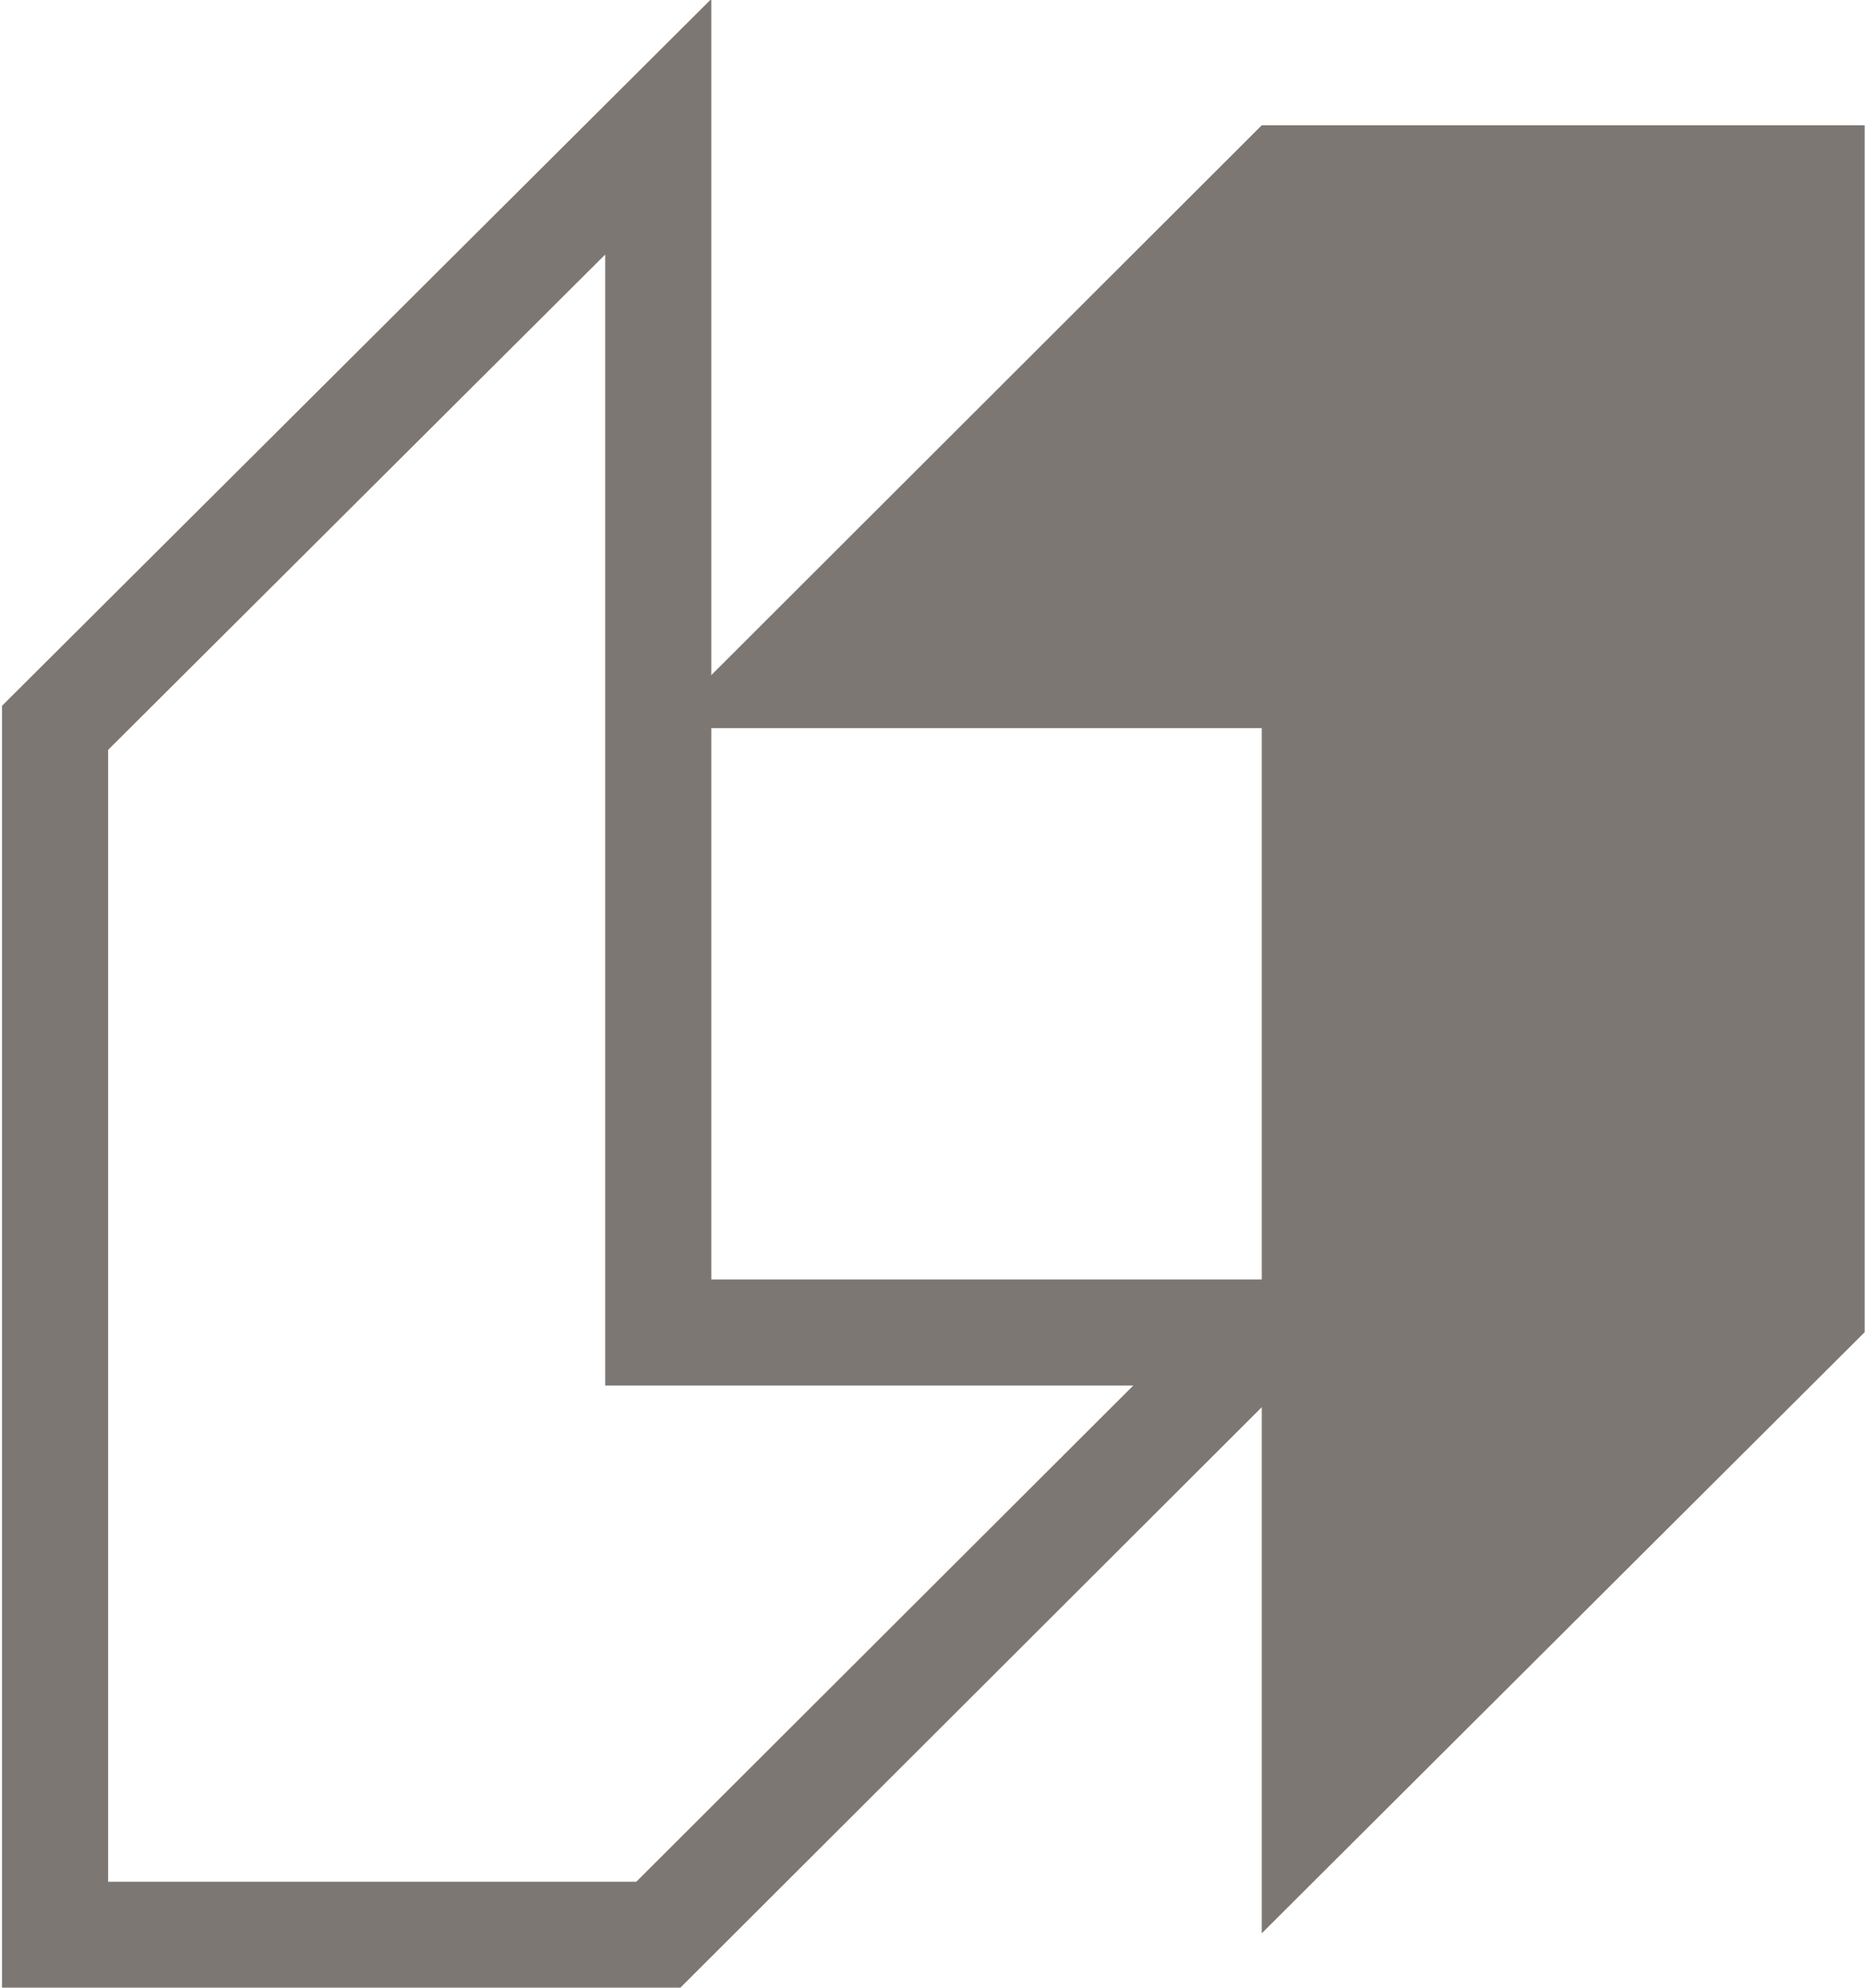
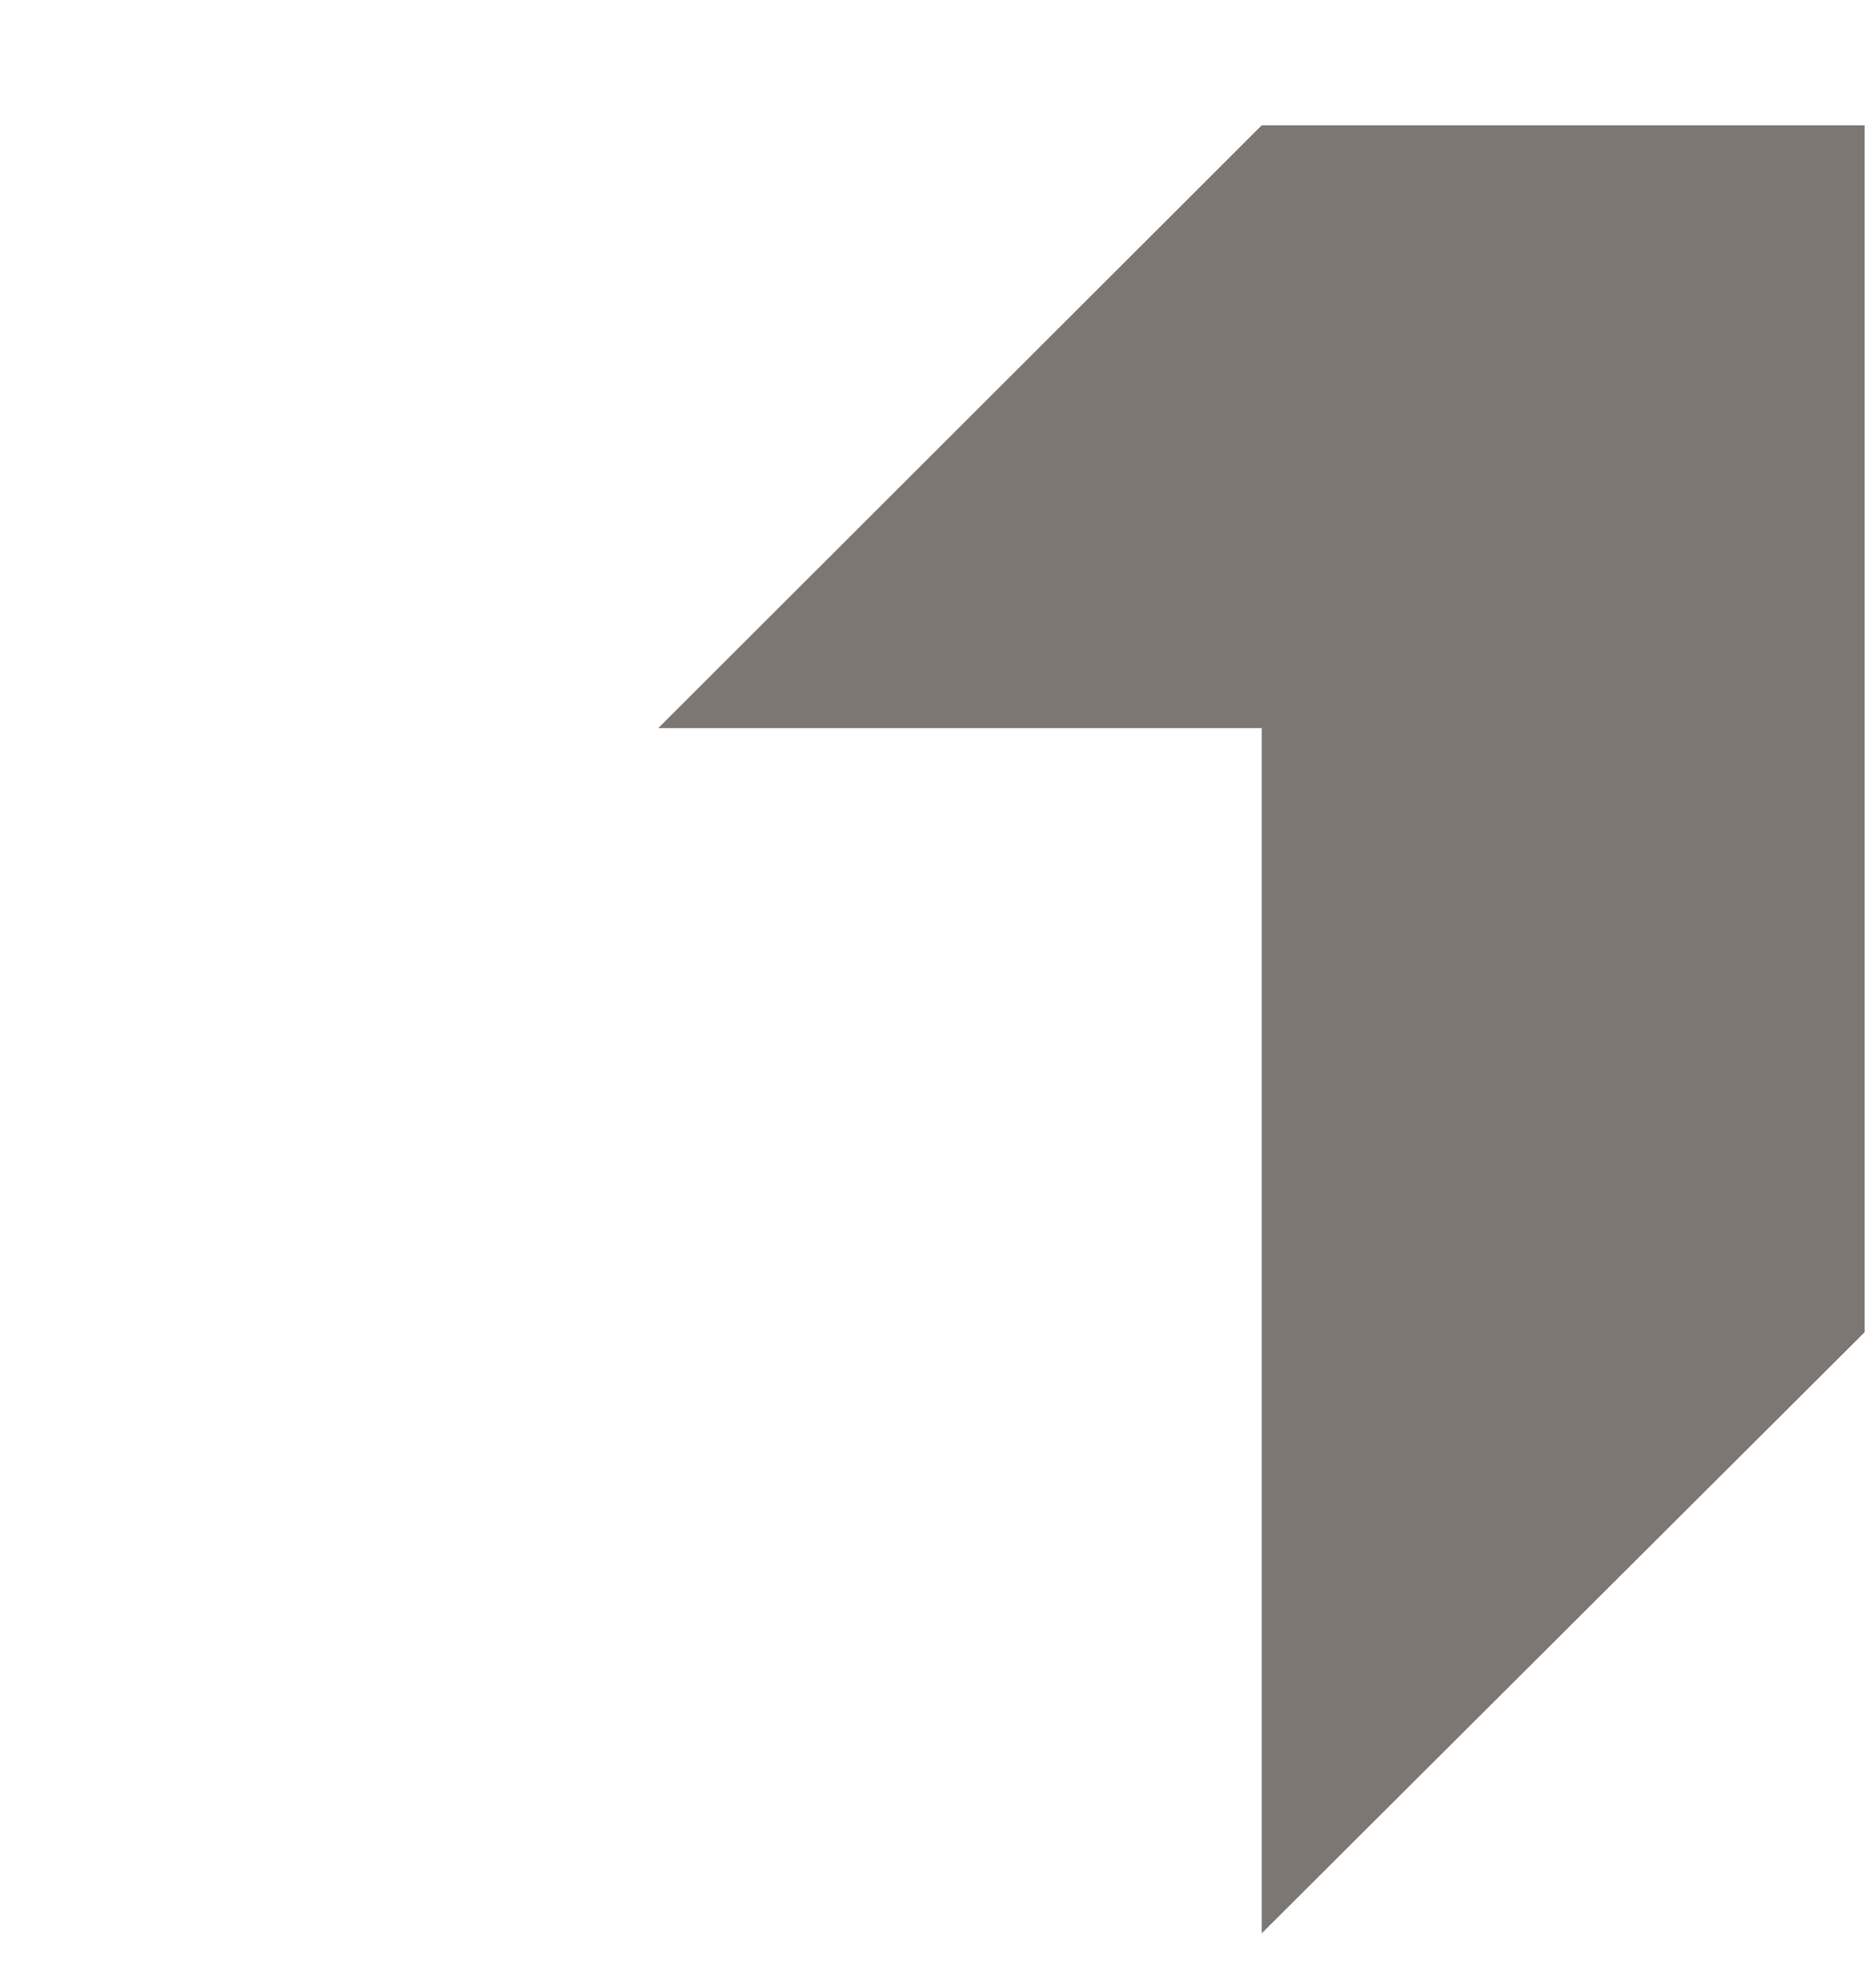
<svg xmlns="http://www.w3.org/2000/svg" width="623" height="664" xml:space="preserve" overflow="hidden">
  <g transform="translate(-1366 -165)">
    <path d="M1787.49 206.841 1585.89 408.236 1787.49 408.236 1787.49 810.841 1988.89 610.034 1988.89 206.841Z" fill="#7C7773" fill-rule="evenodd" />
-     <path d="M1585.89 811.341 1787.39 610.147 1585.89 610.147 1585.89 207.341 1384.39 408.148 1384.39 811.341Z" stroke="#7C7773" stroke-width="35.449" stroke-miterlimit="8" fill="none" fill-rule="evenodd" />
  </g>
</svg>